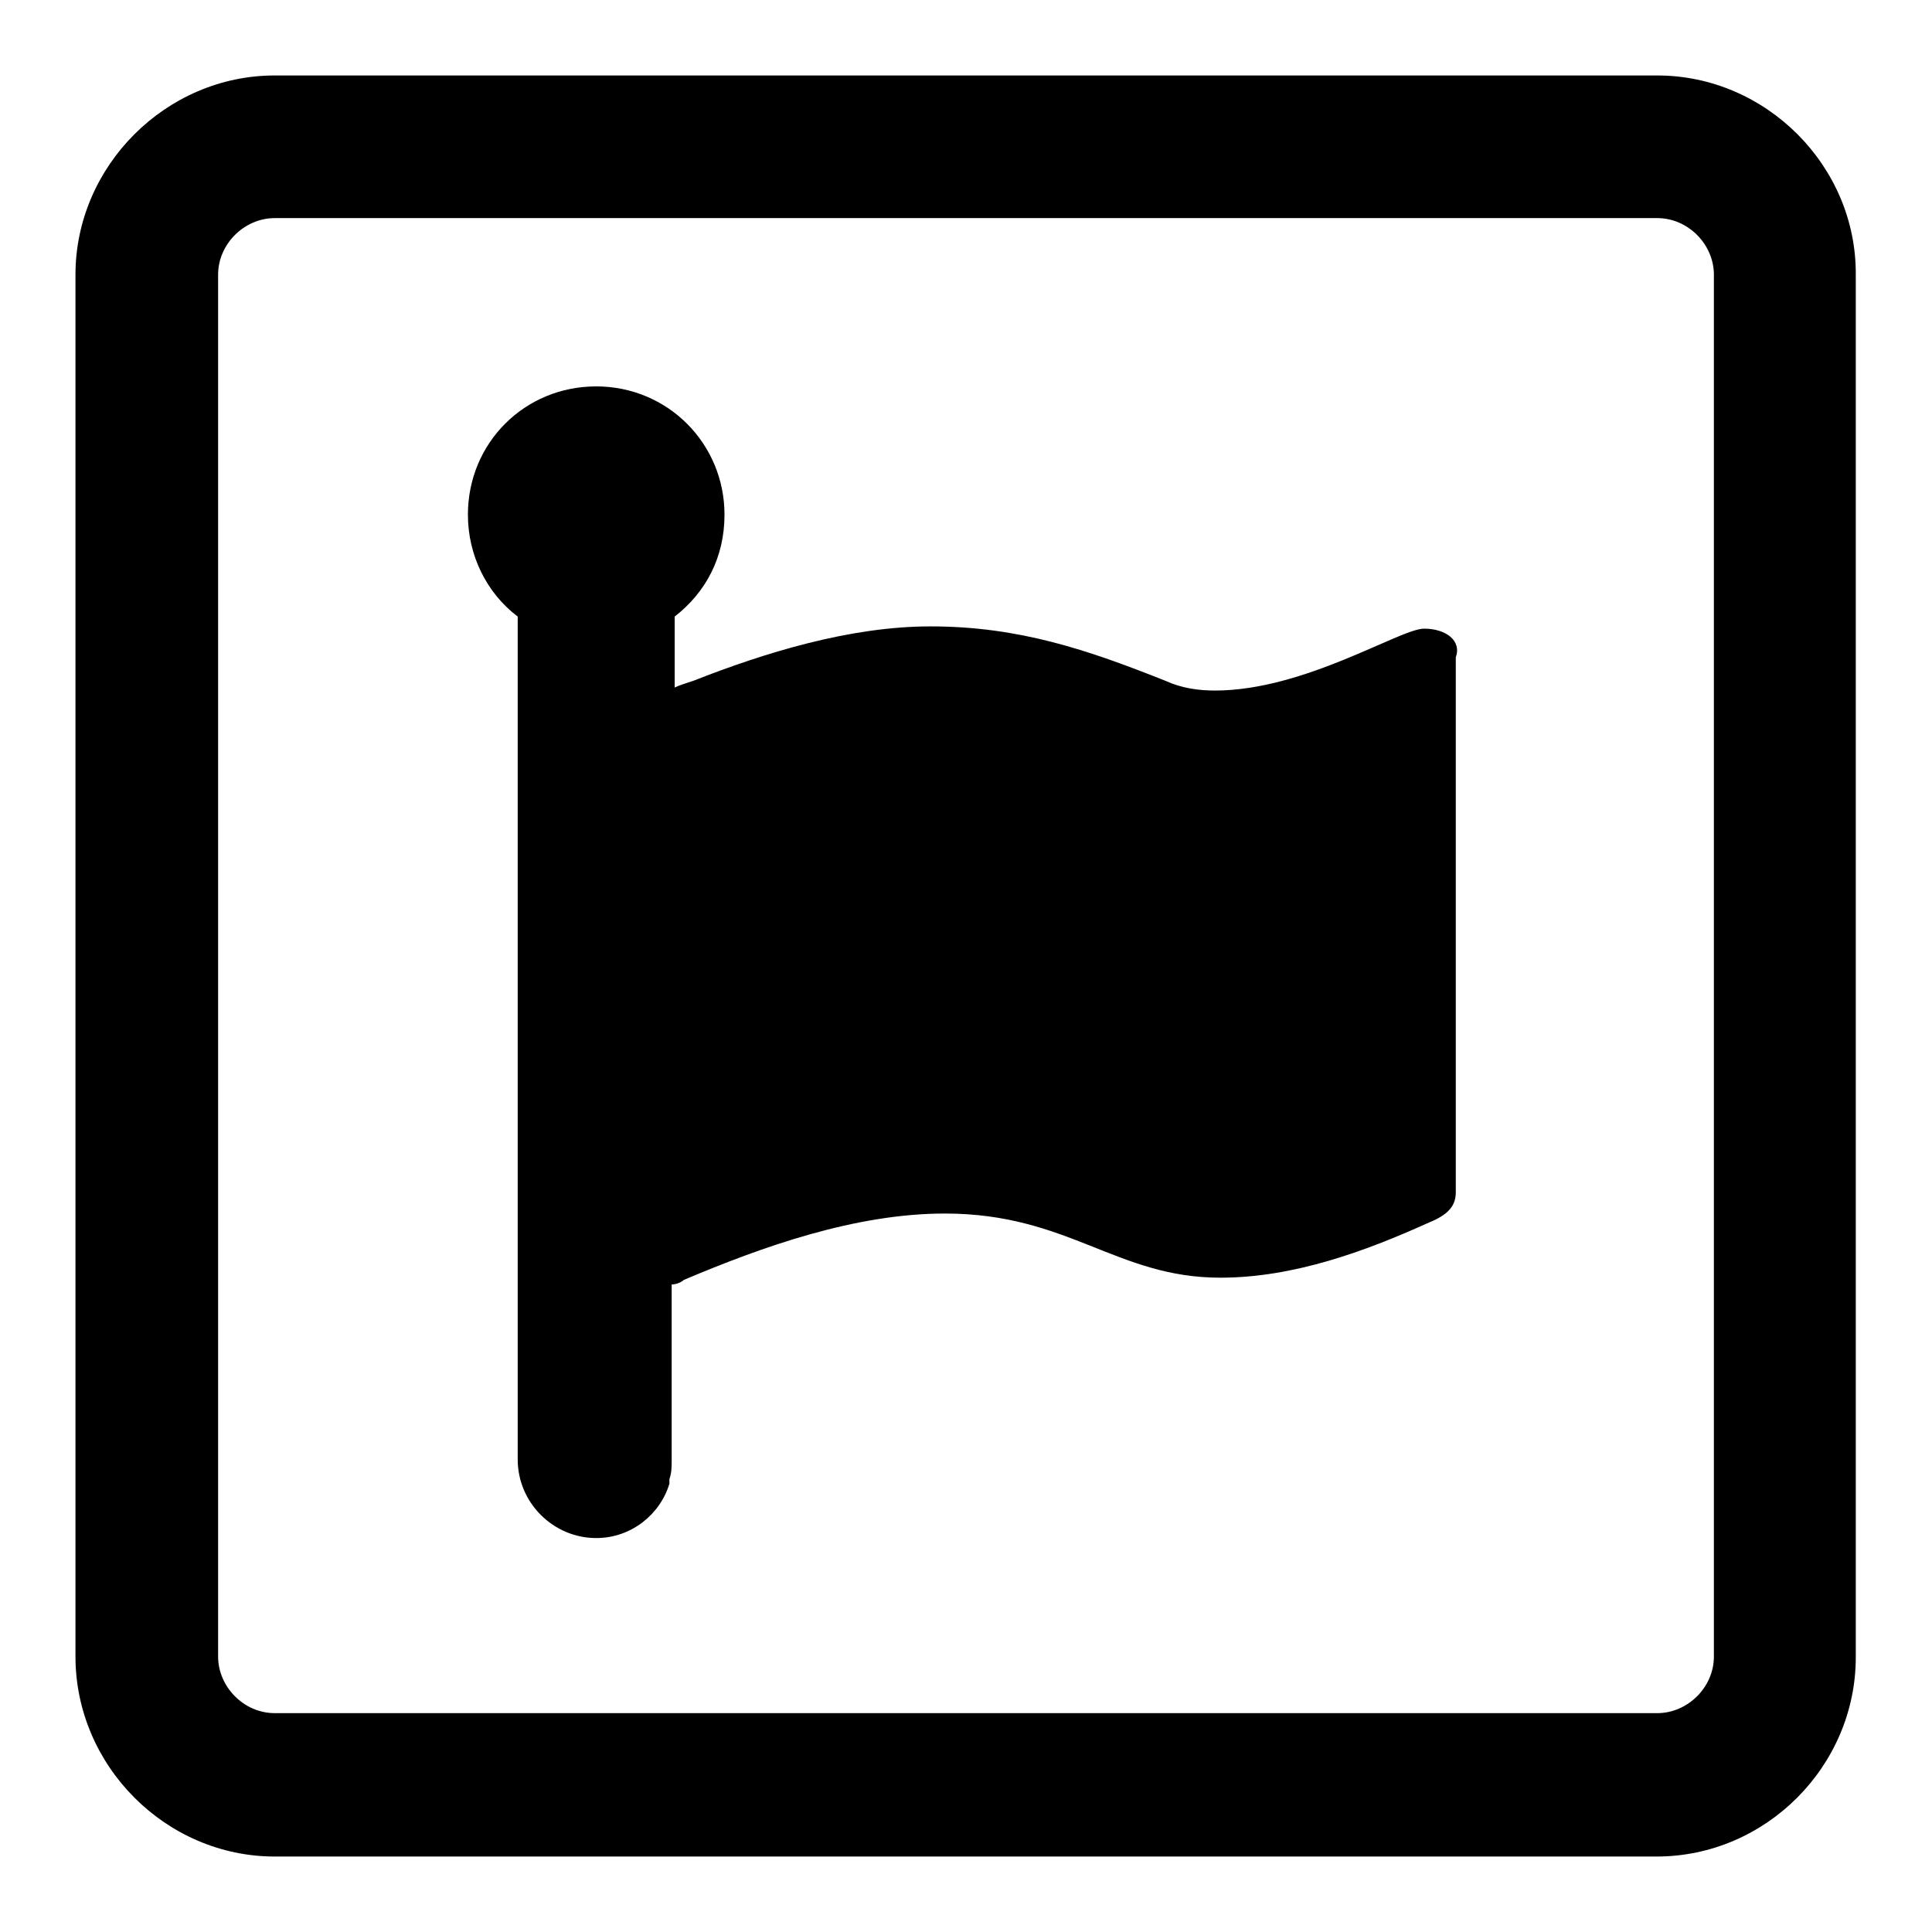
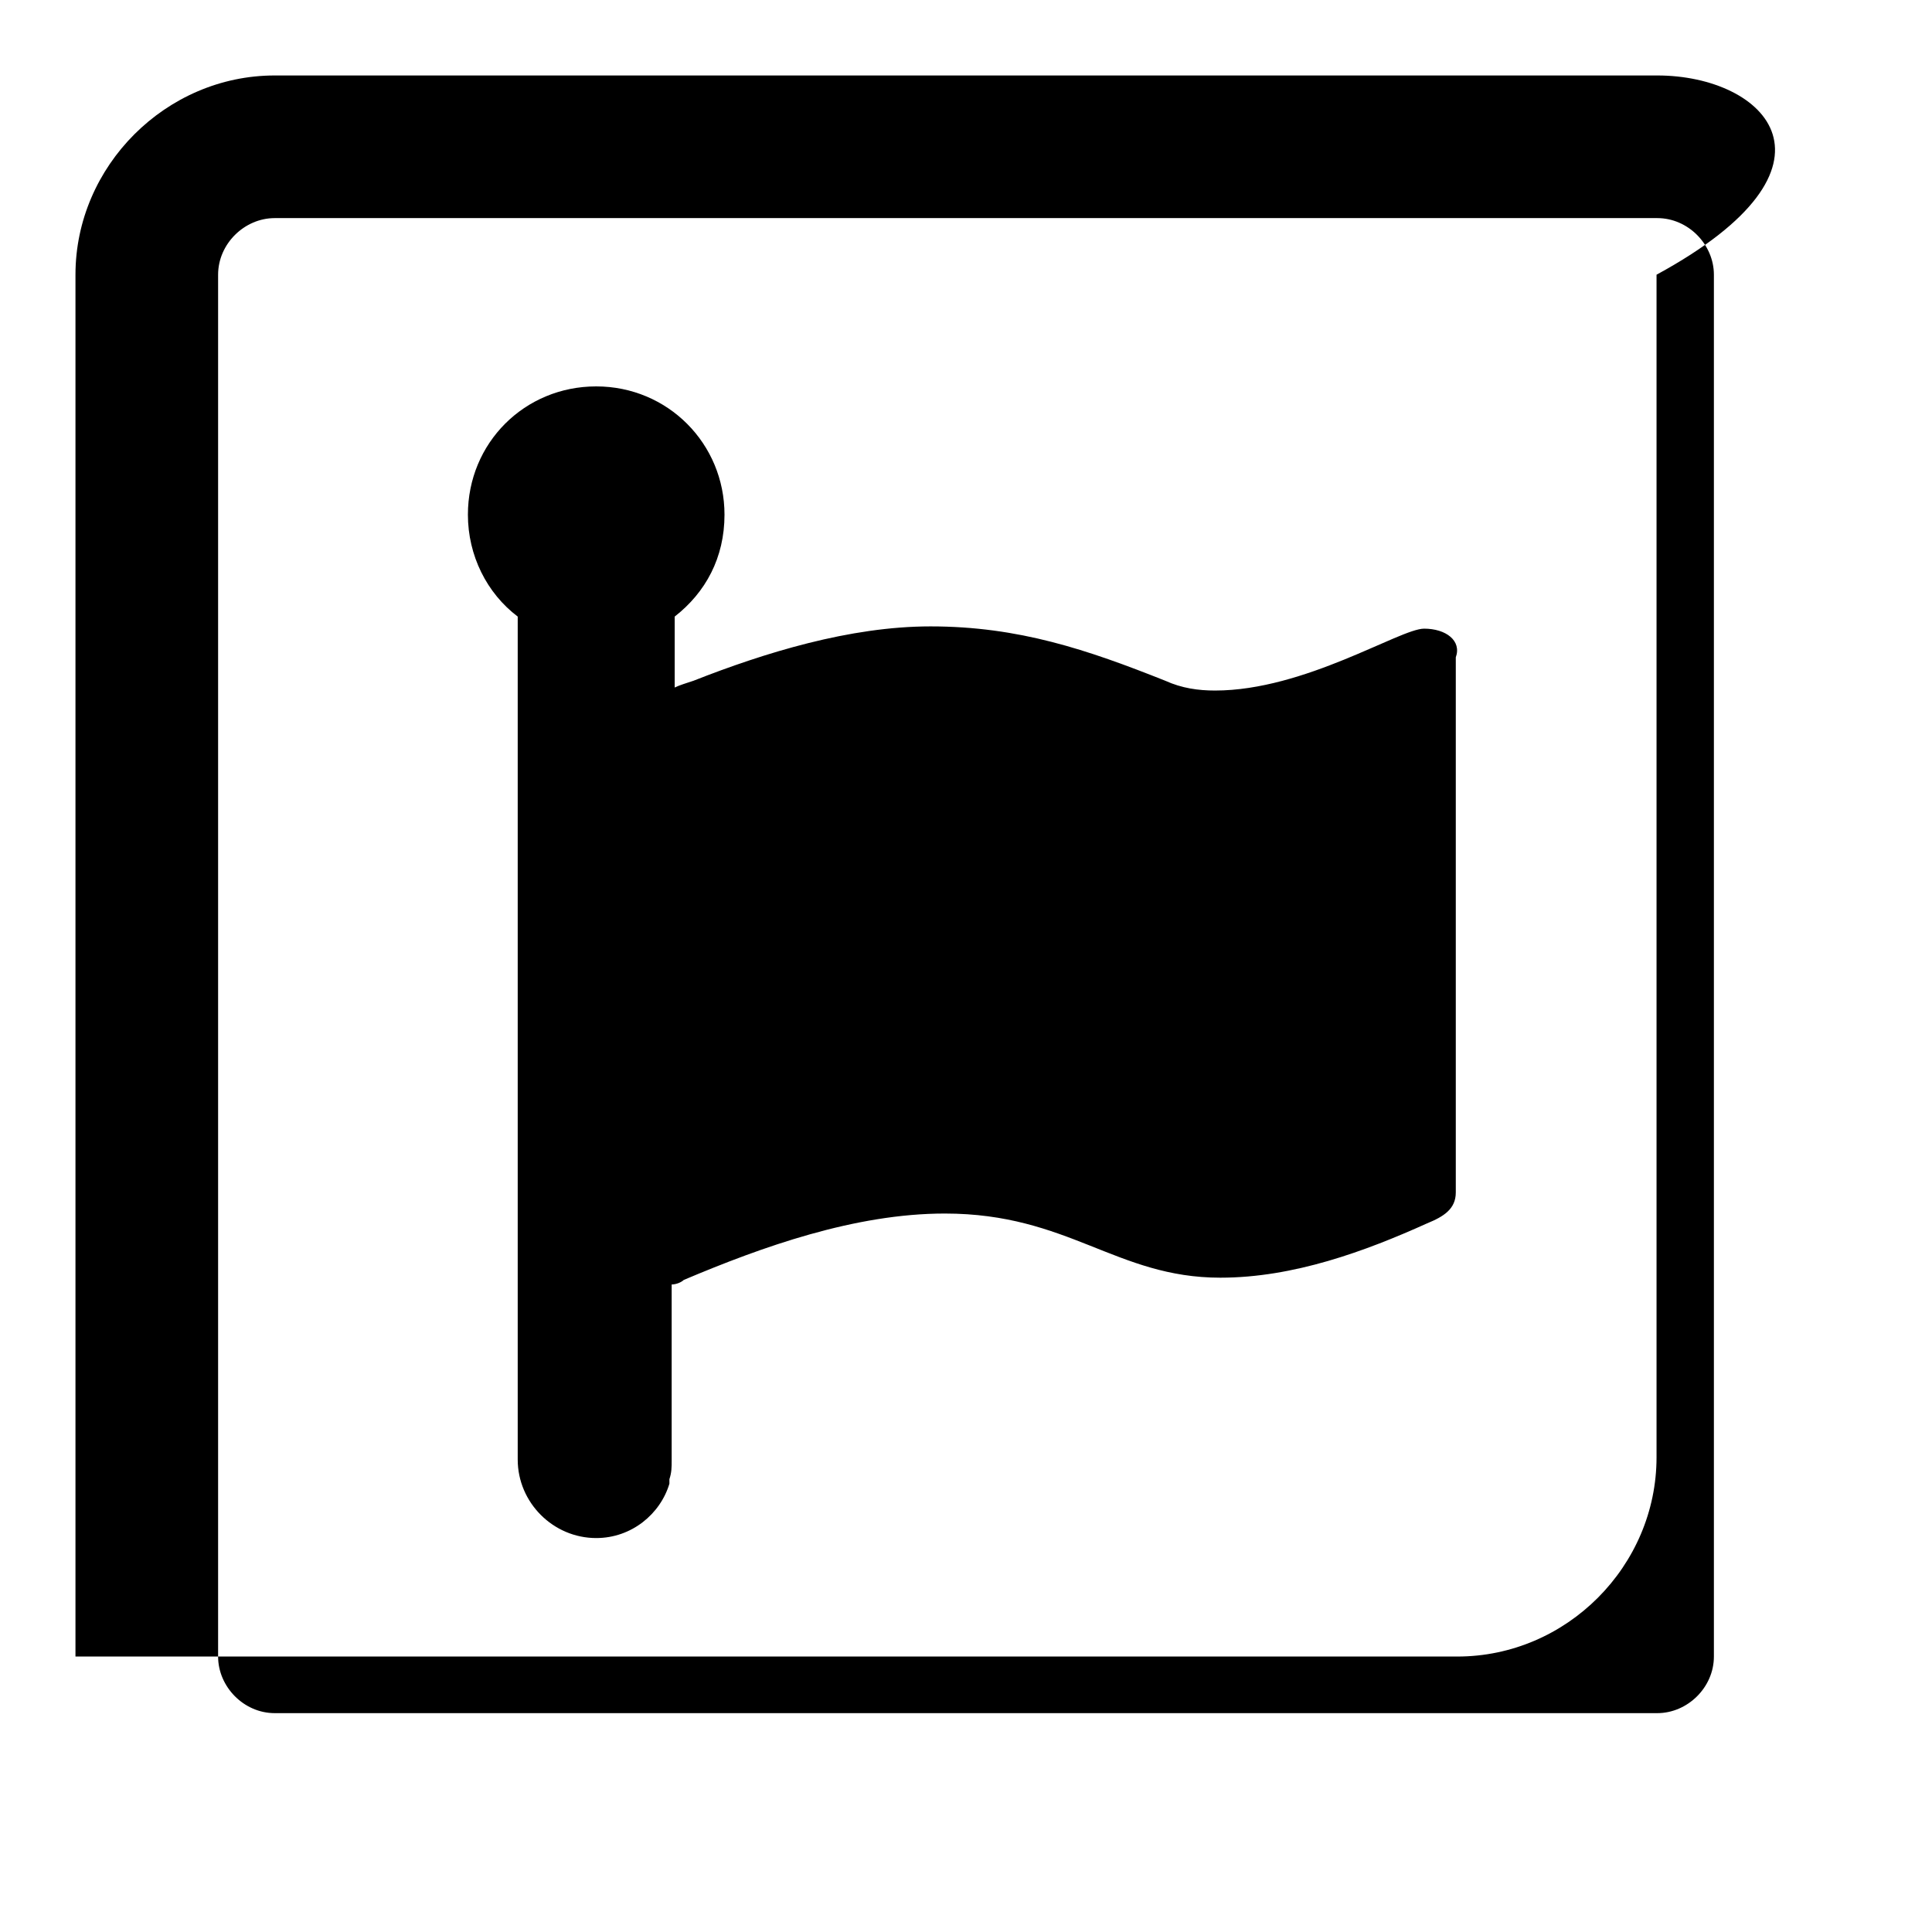
<svg xmlns="http://www.w3.org/2000/svg" version="1.1" x="0px" y="0px" viewBox="0 0 256 256" enable-background="new 0 0 256 256" xml:space="preserve">
  <g>
-     <path fill="#000000" d="M219.6,28.9c4.1,0,7.5,3.5,7.5,7.5v183.1c0,4.1-3.5,7.5-7.5,7.5H36.4c-4.1,0-7.5-3.5-7.5-7.5V36.4 c0-4.1,3.5-7.5,7.5-7.5L219.6,28.9 M219.6,10H36.4C22,10,10,22,10,36.4v183.1C10,234,22,246,36.4,246h183.1 c14.5,0,26.4-12,26.4-26.4V36.4C246,22,234,10,219.6,10z M188.7,83.3c-3.2,0-15.8,8.2-27.7,8.2c-2.2,0-4.4-0.3-6.6-1.3 C144.1,86.1,135,83,123.3,83c-10.7,0-22,3.5-31.4,7.2c-0.9,0.3-1.9,0.6-2.5,0.9v-9.4c4.1-3.2,6.6-7.8,6.6-13.5c0-9.4-7.5-17-17-17 c-9.5,0-17,7.5-17,17c0,5.4,2.5,10.4,6.6,13.5v111.7c0,5.7,4.7,10.4,10.4,10.4c4.7,0,8.5-3.2,9.7-7.2V196c0.3-0.9,0.3-1.6,0.3-2.5 v-23.3c0.6,0,1.3-0.3,1.6-0.6c10.4-4.4,22.7-8.8,34.6-8.8c16.4,0,22.7,8.5,36.5,8.5c9.7,0,19.2-3.5,27.4-7.2 c2.2-0.9,3.8-1.9,3.8-4.1V87.1C193.7,84.9,191.6,83.3,188.7,83.3L188.7,83.3z" />
+     <path fill="#000000" d="M219.6,28.9c4.1,0,7.5,3.5,7.5,7.5v183.1c0,4.1-3.5,7.5-7.5,7.5H36.4c-4.1,0-7.5-3.5-7.5-7.5V36.4 c0-4.1,3.5-7.5,7.5-7.5L219.6,28.9 M219.6,10H36.4C22,10,10,22,10,36.4v183.1h183.1 c14.5,0,26.4-12,26.4-26.4V36.4C246,22,234,10,219.6,10z M188.7,83.3c-3.2,0-15.8,8.2-27.7,8.2c-2.2,0-4.4-0.3-6.6-1.3 C144.1,86.1,135,83,123.3,83c-10.7,0-22,3.5-31.4,7.2c-0.9,0.3-1.9,0.6-2.5,0.9v-9.4c4.1-3.2,6.6-7.8,6.6-13.5c0-9.4-7.5-17-17-17 c-9.5,0-17,7.5-17,17c0,5.4,2.5,10.4,6.6,13.5v111.7c0,5.7,4.7,10.4,10.4,10.4c4.7,0,8.5-3.2,9.7-7.2V196c0.3-0.9,0.3-1.6,0.3-2.5 v-23.3c0.6,0,1.3-0.3,1.6-0.6c10.4-4.4,22.7-8.8,34.6-8.8c16.4,0,22.7,8.5,36.5,8.5c9.7,0,19.2-3.5,27.4-7.2 c2.2-0.9,3.8-1.9,3.8-4.1V87.1C193.7,84.9,191.6,83.3,188.7,83.3L188.7,83.3z" />
  </g>
</svg>